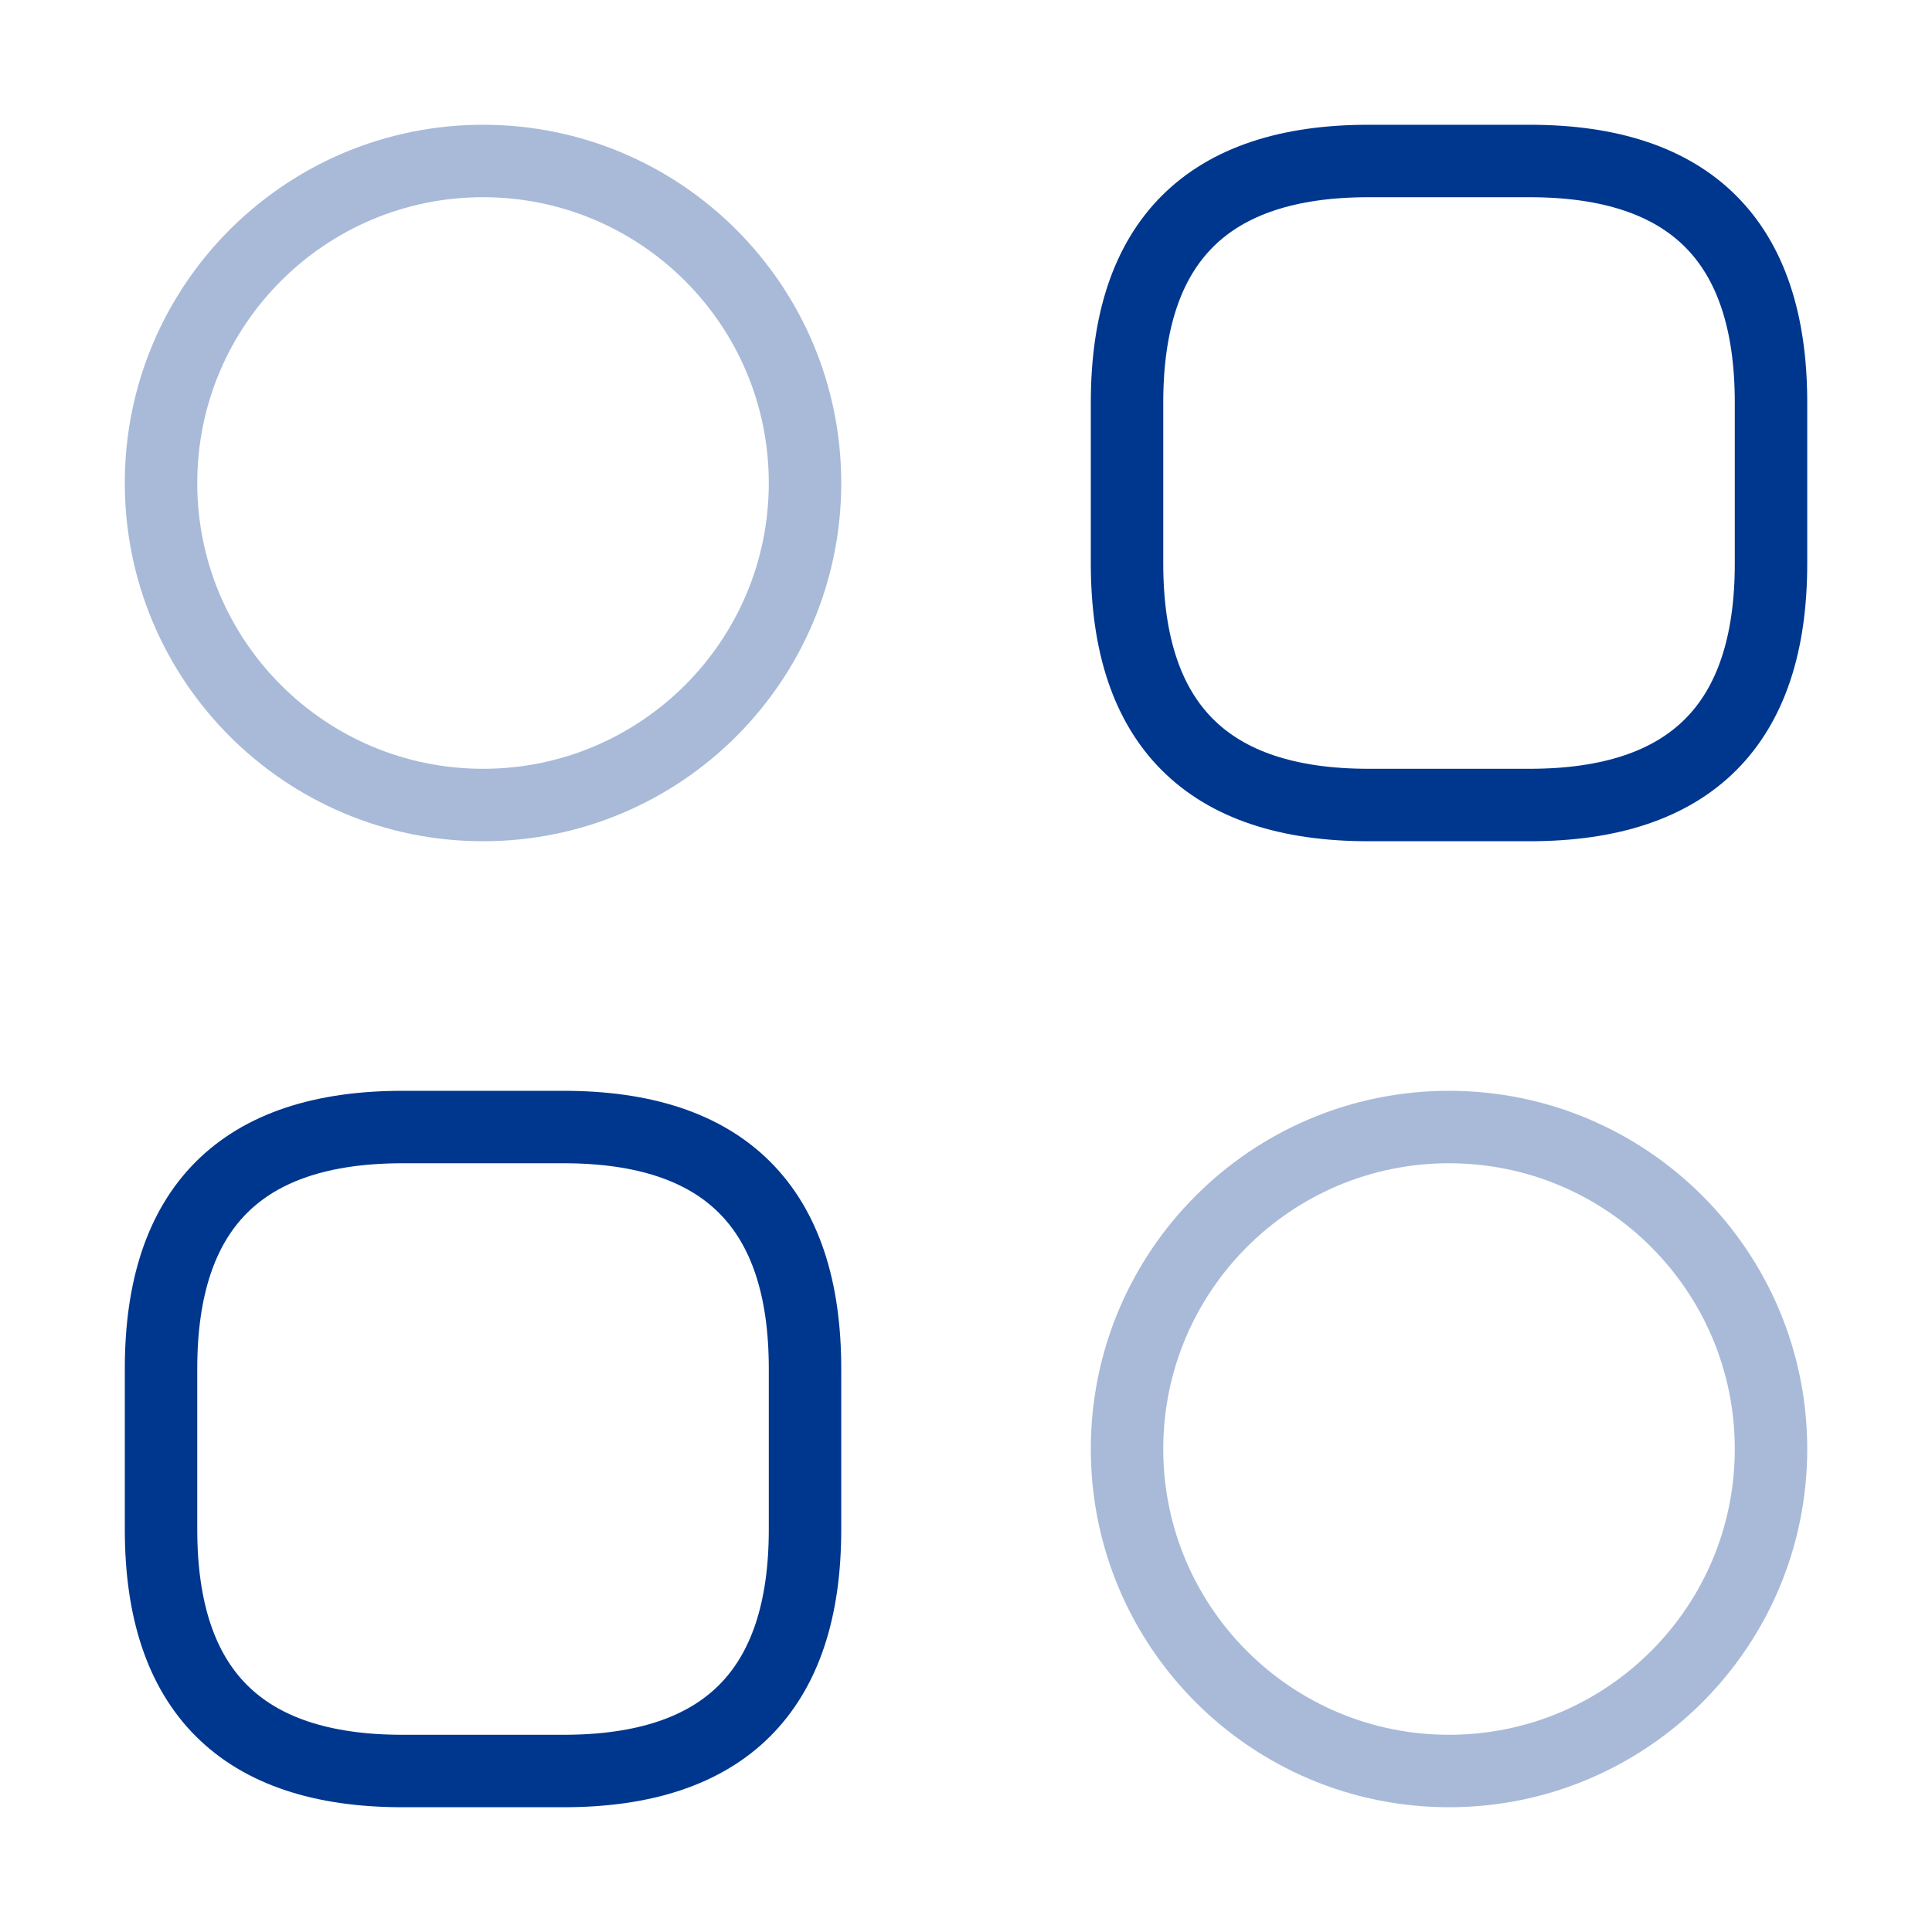
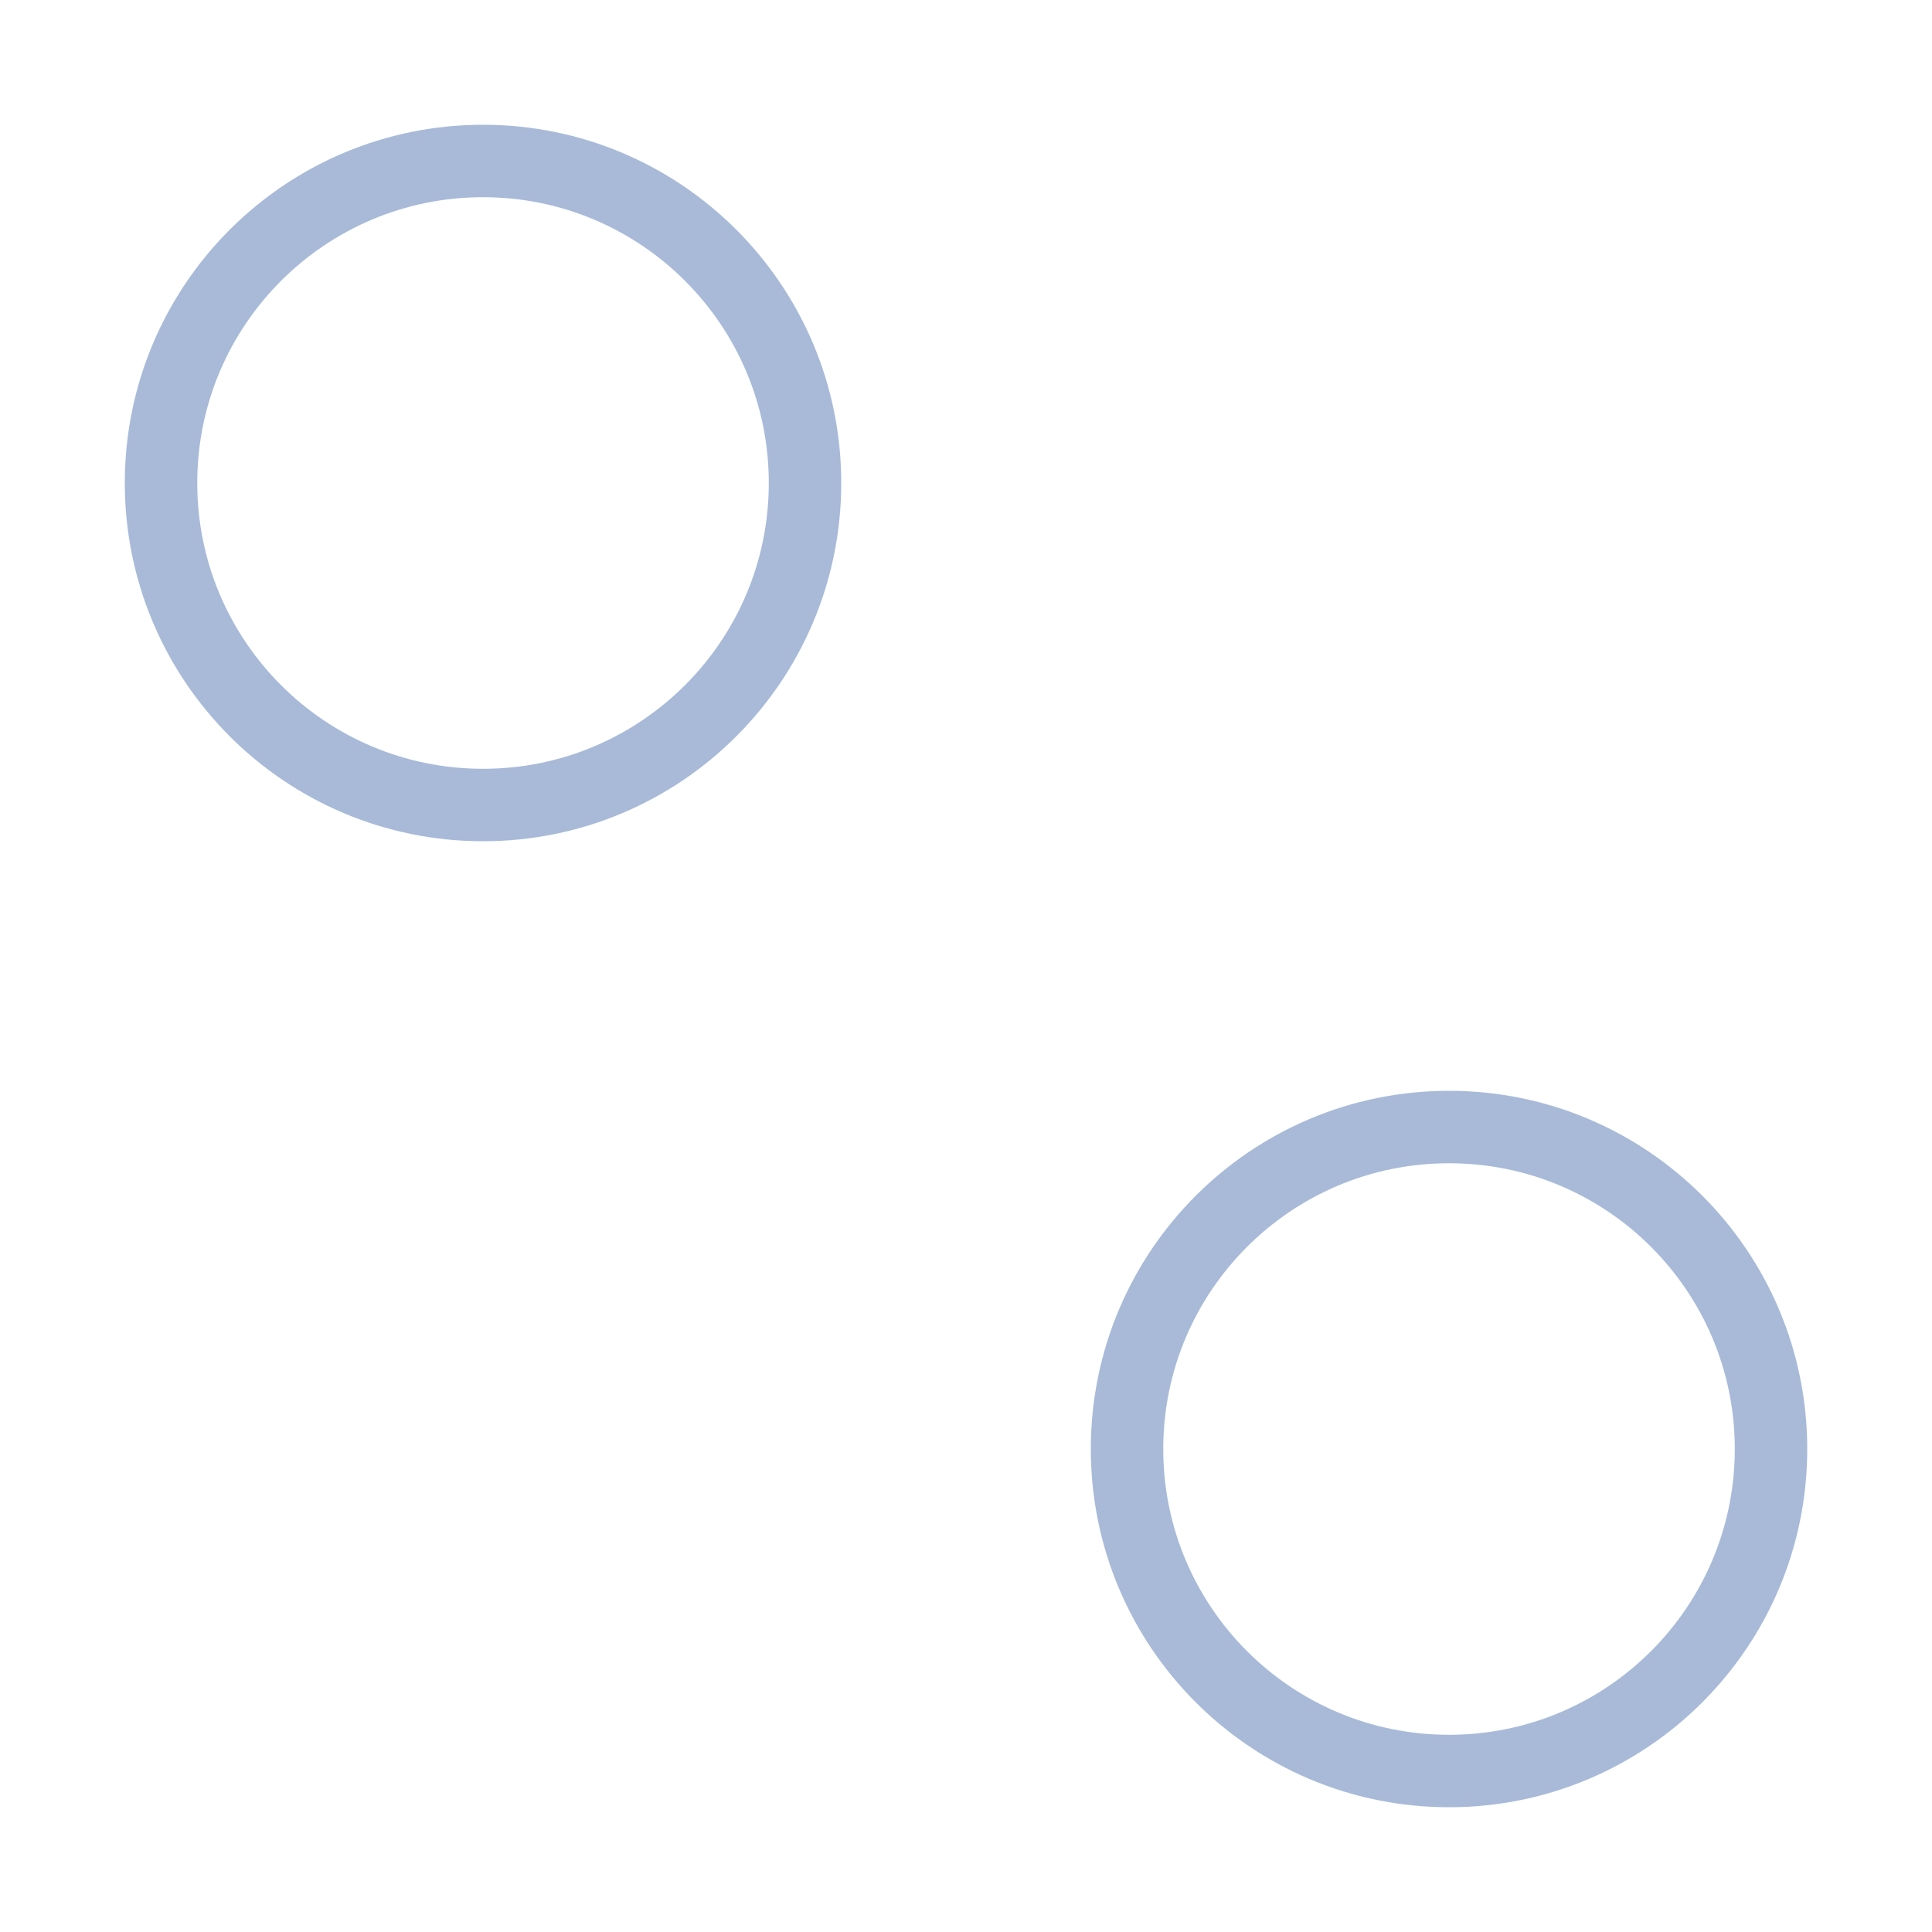
<svg xmlns="http://www.w3.org/2000/svg" width="40" height="40" viewBox="0 0 40 40" fill="none">
-   <path d="M28.334 16.667H31.667C35.001 16.667 36.667 15 36.667 11.667V8.334C36.667 5 35.001 3.333 31.667 3.333H28.334C25.001 3.333 23.334 5 23.334 8.334V11.667C23.334 15 25.001 16.667 28.334 16.667Z" stroke="#00378E" stroke-width="1.5" stroke-miterlimit="10" stroke-linecap="round" stroke-linejoin="round" />
-   <path d="M8.334 36.667H11.667C15.001 36.667 16.667 35 16.667 31.667V28.334C16.667 25 15.001 23.334 11.667 23.334H8.334C5.001 23.334 3.334 25 3.334 28.334V31.667C3.334 35 5.001 36.667 8.334 36.667Z" stroke="#00378E" stroke-width="1.5" stroke-miterlimit="10" stroke-linecap="round" stroke-linejoin="round" />
  <path opacity="0.34" d="M10.001 16.667C13.682 16.667 16.667 13.682 16.667 10C16.667 6.318 13.682 3.333 10.001 3.333C6.319 3.333 3.334 6.318 3.334 10C3.334 13.682 6.319 16.667 10.001 16.667Z" stroke="#00378E" stroke-width="1.5" stroke-miterlimit="10" stroke-linecap="round" stroke-linejoin="round" />
  <path opacity="0.34" d="M30.001 36.667C33.682 36.667 36.667 33.682 36.667 30C36.667 26.318 33.682 23.334 30.001 23.334C26.319 23.334 23.334 26.318 23.334 30C23.334 33.682 26.319 36.667 30.001 36.667Z" stroke="#00378E" stroke-width="1.5" stroke-miterlimit="10" stroke-linecap="round" stroke-linejoin="round" />
</svg>